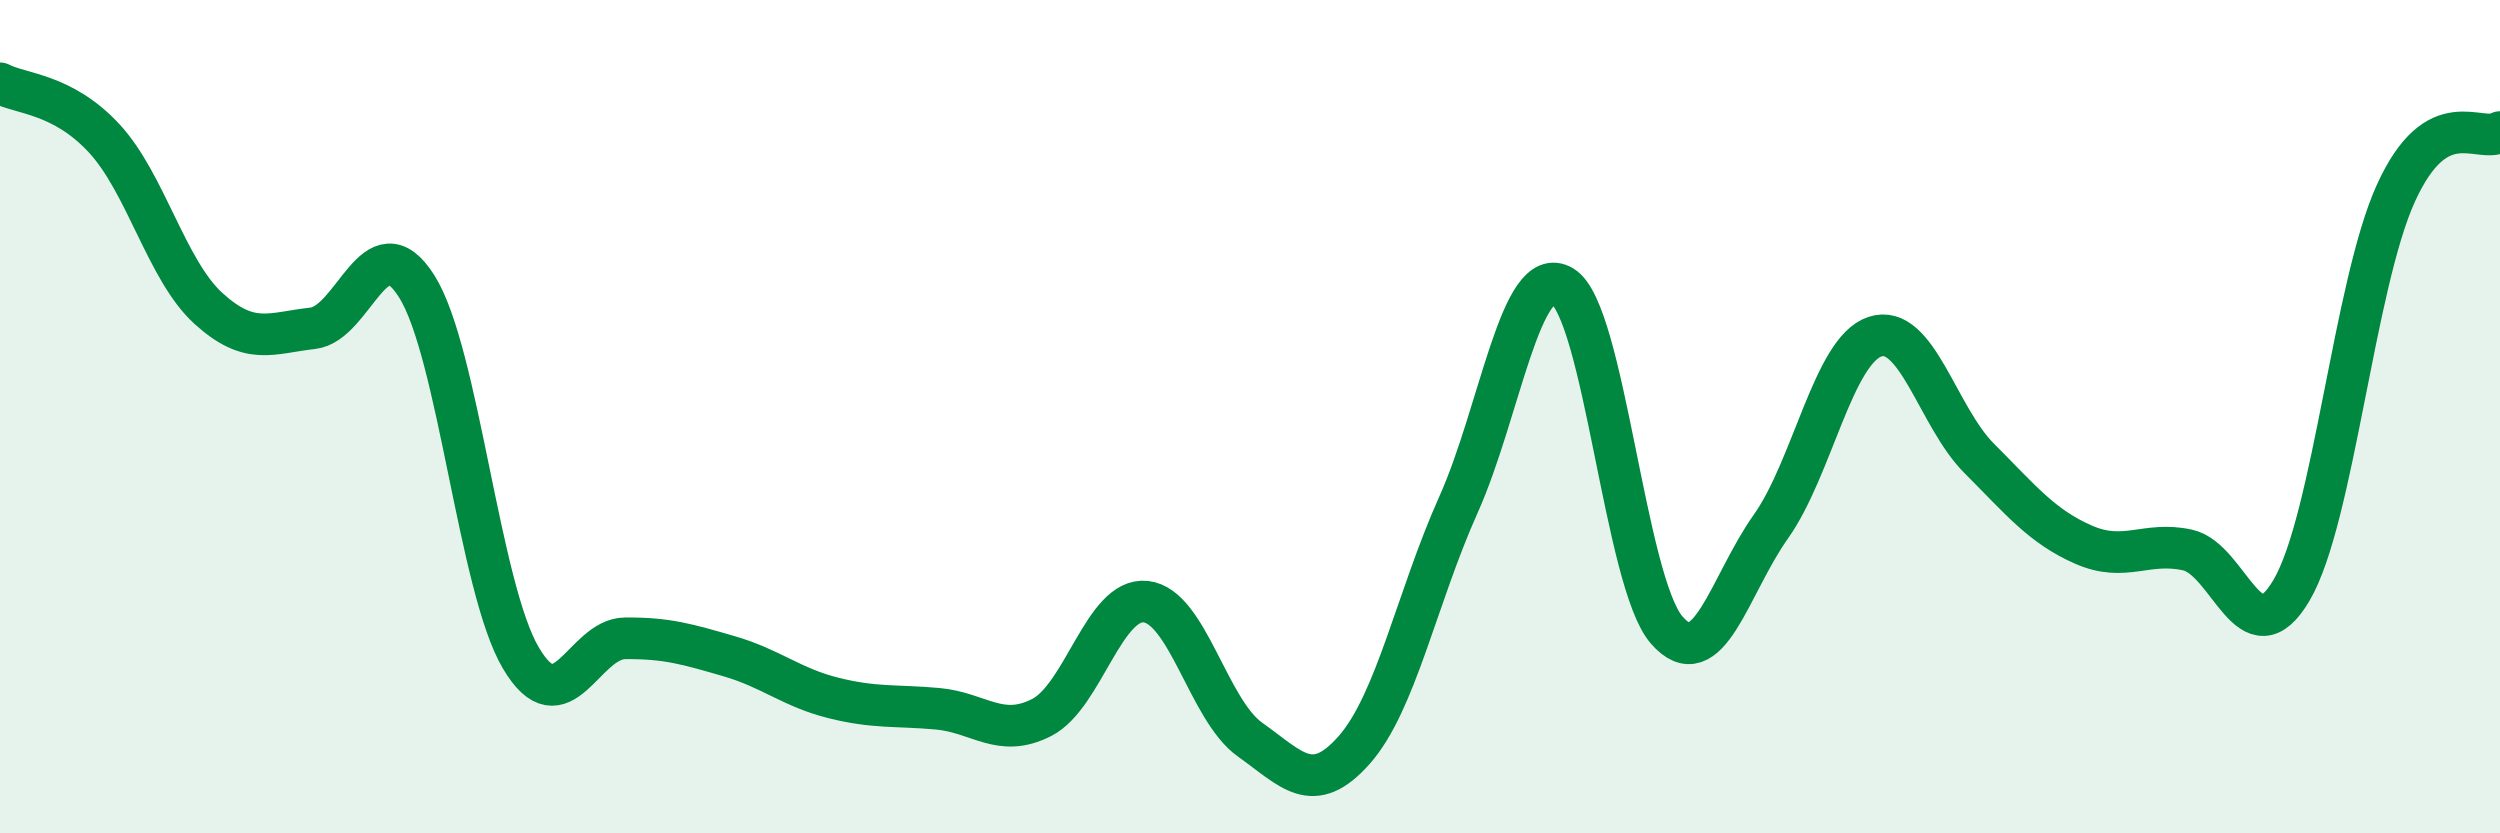
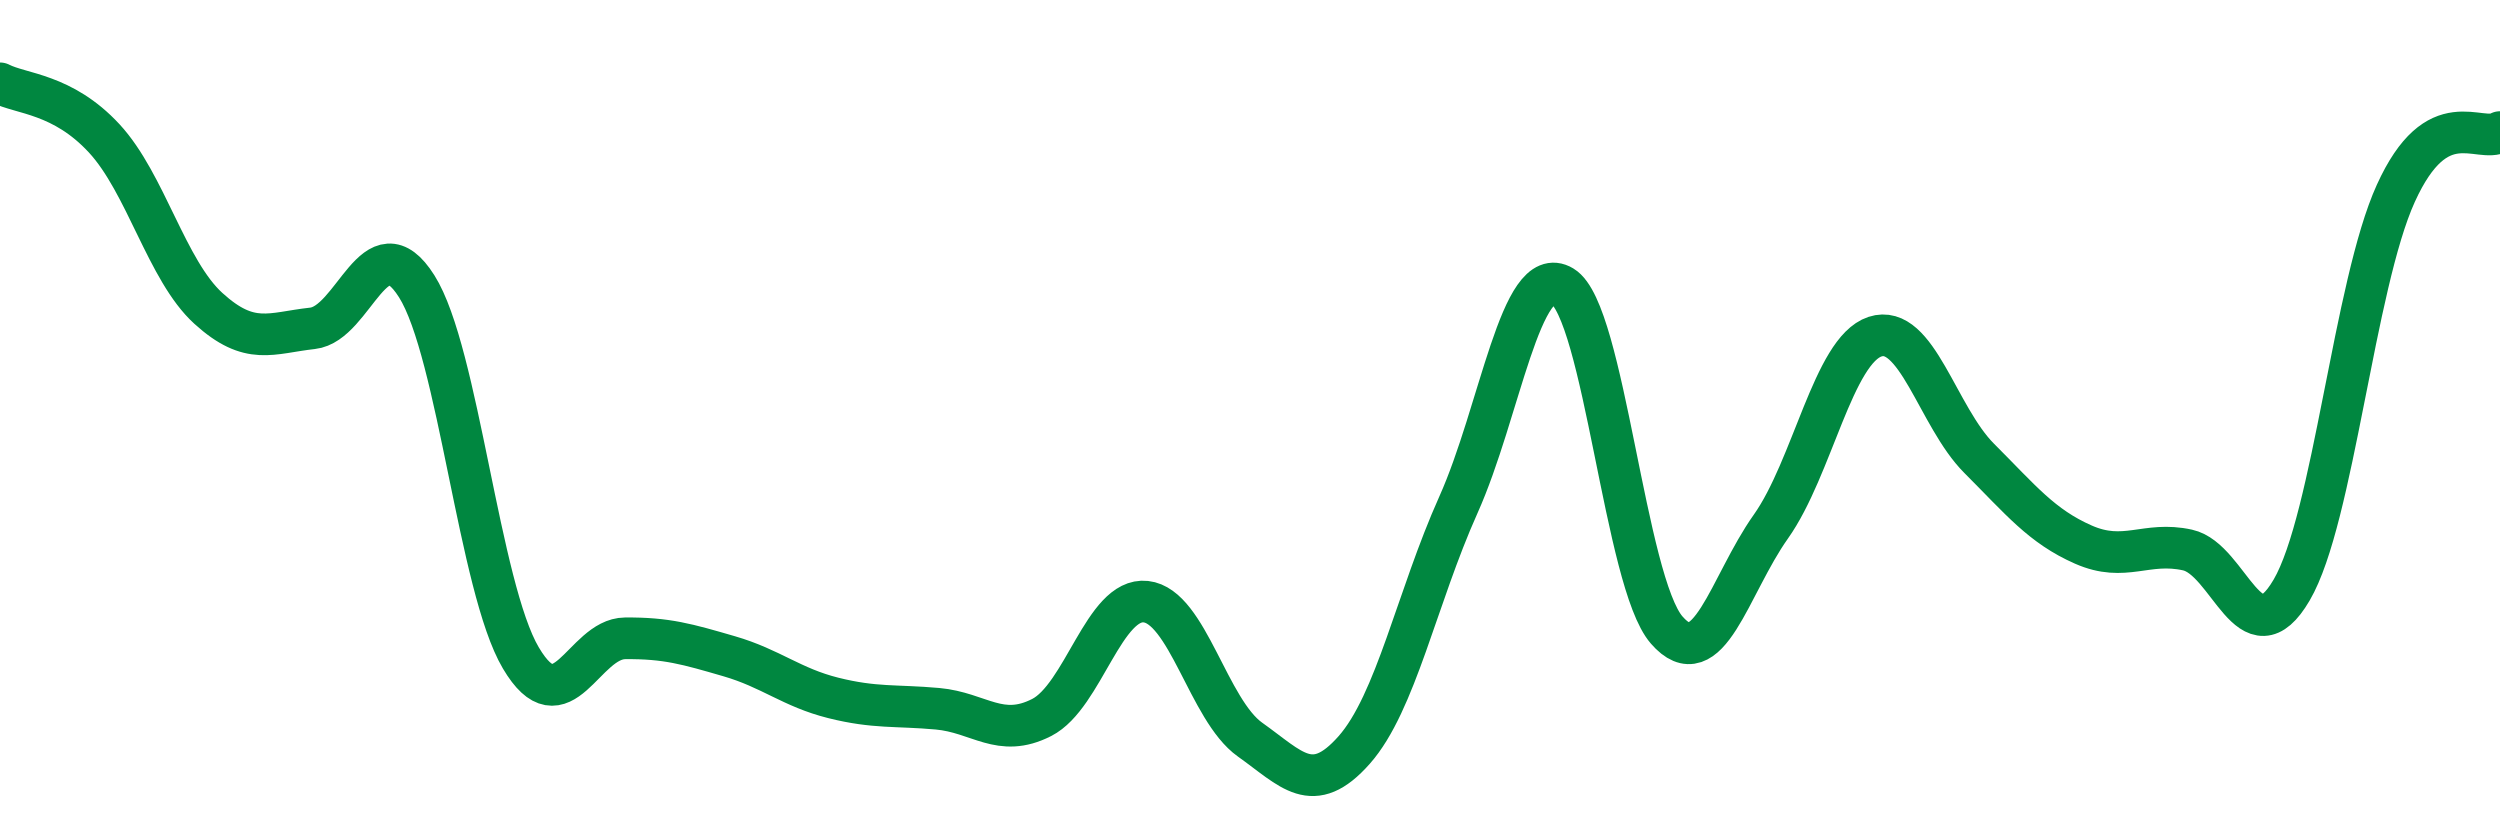
<svg xmlns="http://www.w3.org/2000/svg" width="60" height="20" viewBox="0 0 60 20">
-   <path d="M 0,2 C 0.5,2.26 1.5,2.24 2.5,3.32 C 3.5,4.4 4,6.49 5,7.4 C 6,8.31 6.5,7.99 7.5,7.88 C 8.5,7.77 9,5.29 10,6.87 C 11,8.45 11.5,14.1 12.5,15.79 C 13.5,17.48 14,15.33 15,15.32 C 16,15.31 16.5,15.46 17.5,15.75 C 18.5,16.04 19,16.5 20,16.75 C 21,17 21.5,16.92 22.5,17.01 C 23.5,17.1 24,17.73 25,17.22 C 26,16.71 26.5,14.33 27.5,14.44 C 28.5,14.55 29,17.04 30,17.75 C 31,18.46 31.5,19.13 32.5,18 C 33.5,16.87 34,14.35 35,12.12 C 36,9.89 36.5,6.27 37.5,6.87 C 38.5,7.47 39,13.97 40,15.12 C 41,16.27 41.5,14.05 42.5,12.64 C 43.5,11.23 44,8.41 45,8.08 C 46,7.75 46.5,10 47.5,11 C 48.5,12 49,12.63 50,13.07 C 51,13.51 51.5,12.98 52.5,13.2 C 53.5,13.42 54,15.87 55,14.16 C 56,12.45 56.5,6.84 57.5,4.64 C 58.5,2.44 59.5,3.46 60,3.17L60 20L0 20Z" fill="#008740" opacity="0.1" stroke-linecap="round" stroke-linejoin="round" />
  <path d="M 0,2 C 0.5,2.26 1.5,2.24 2.5,3.32 C 3.5,4.4 4,6.49 5,7.4 C 6,8.31 6.5,7.99 7.5,7.88 C 8.5,7.77 9,5.29 10,6.87 C 11,8.45 11.5,14.1 12.5,15.79 C 13.5,17.48 14,15.33 15,15.32 C 16,15.31 16.5,15.46 17.5,15.75 C 18.5,16.04 19,16.5 20,16.75 C 21,17 21.5,16.92 22.5,17.01 C 23.5,17.1 24,17.73 25,17.22 C 26,16.71 26.5,14.33 27.5,14.44 C 28.5,14.55 29,17.04 30,17.75 C 31,18.46 31.5,19.13 32.5,18 C 33.5,16.87 34,14.35 35,12.12 C 36,9.89 36.5,6.27 37.5,6.87 C 38.5,7.47 39,13.97 40,15.12 C 41,16.27 41.5,14.05 42.5,12.64 C 43.5,11.23 44,8.41 45,8.08 C 46,7.75 46.5,10 47.5,11 C 48.5,12 49,12.63 50,13.07 C 51,13.51 51.5,12.98 52.5,13.2 C 53.5,13.42 54,15.87 55,14.16 C 56,12.45 56.5,6.84 57.5,4.64 C 58.5,2.44 59.5,3.46 60,3.17" stroke="#008740" stroke-width="1" fill="none" stroke-linecap="round" stroke-linejoin="round" />
</svg>